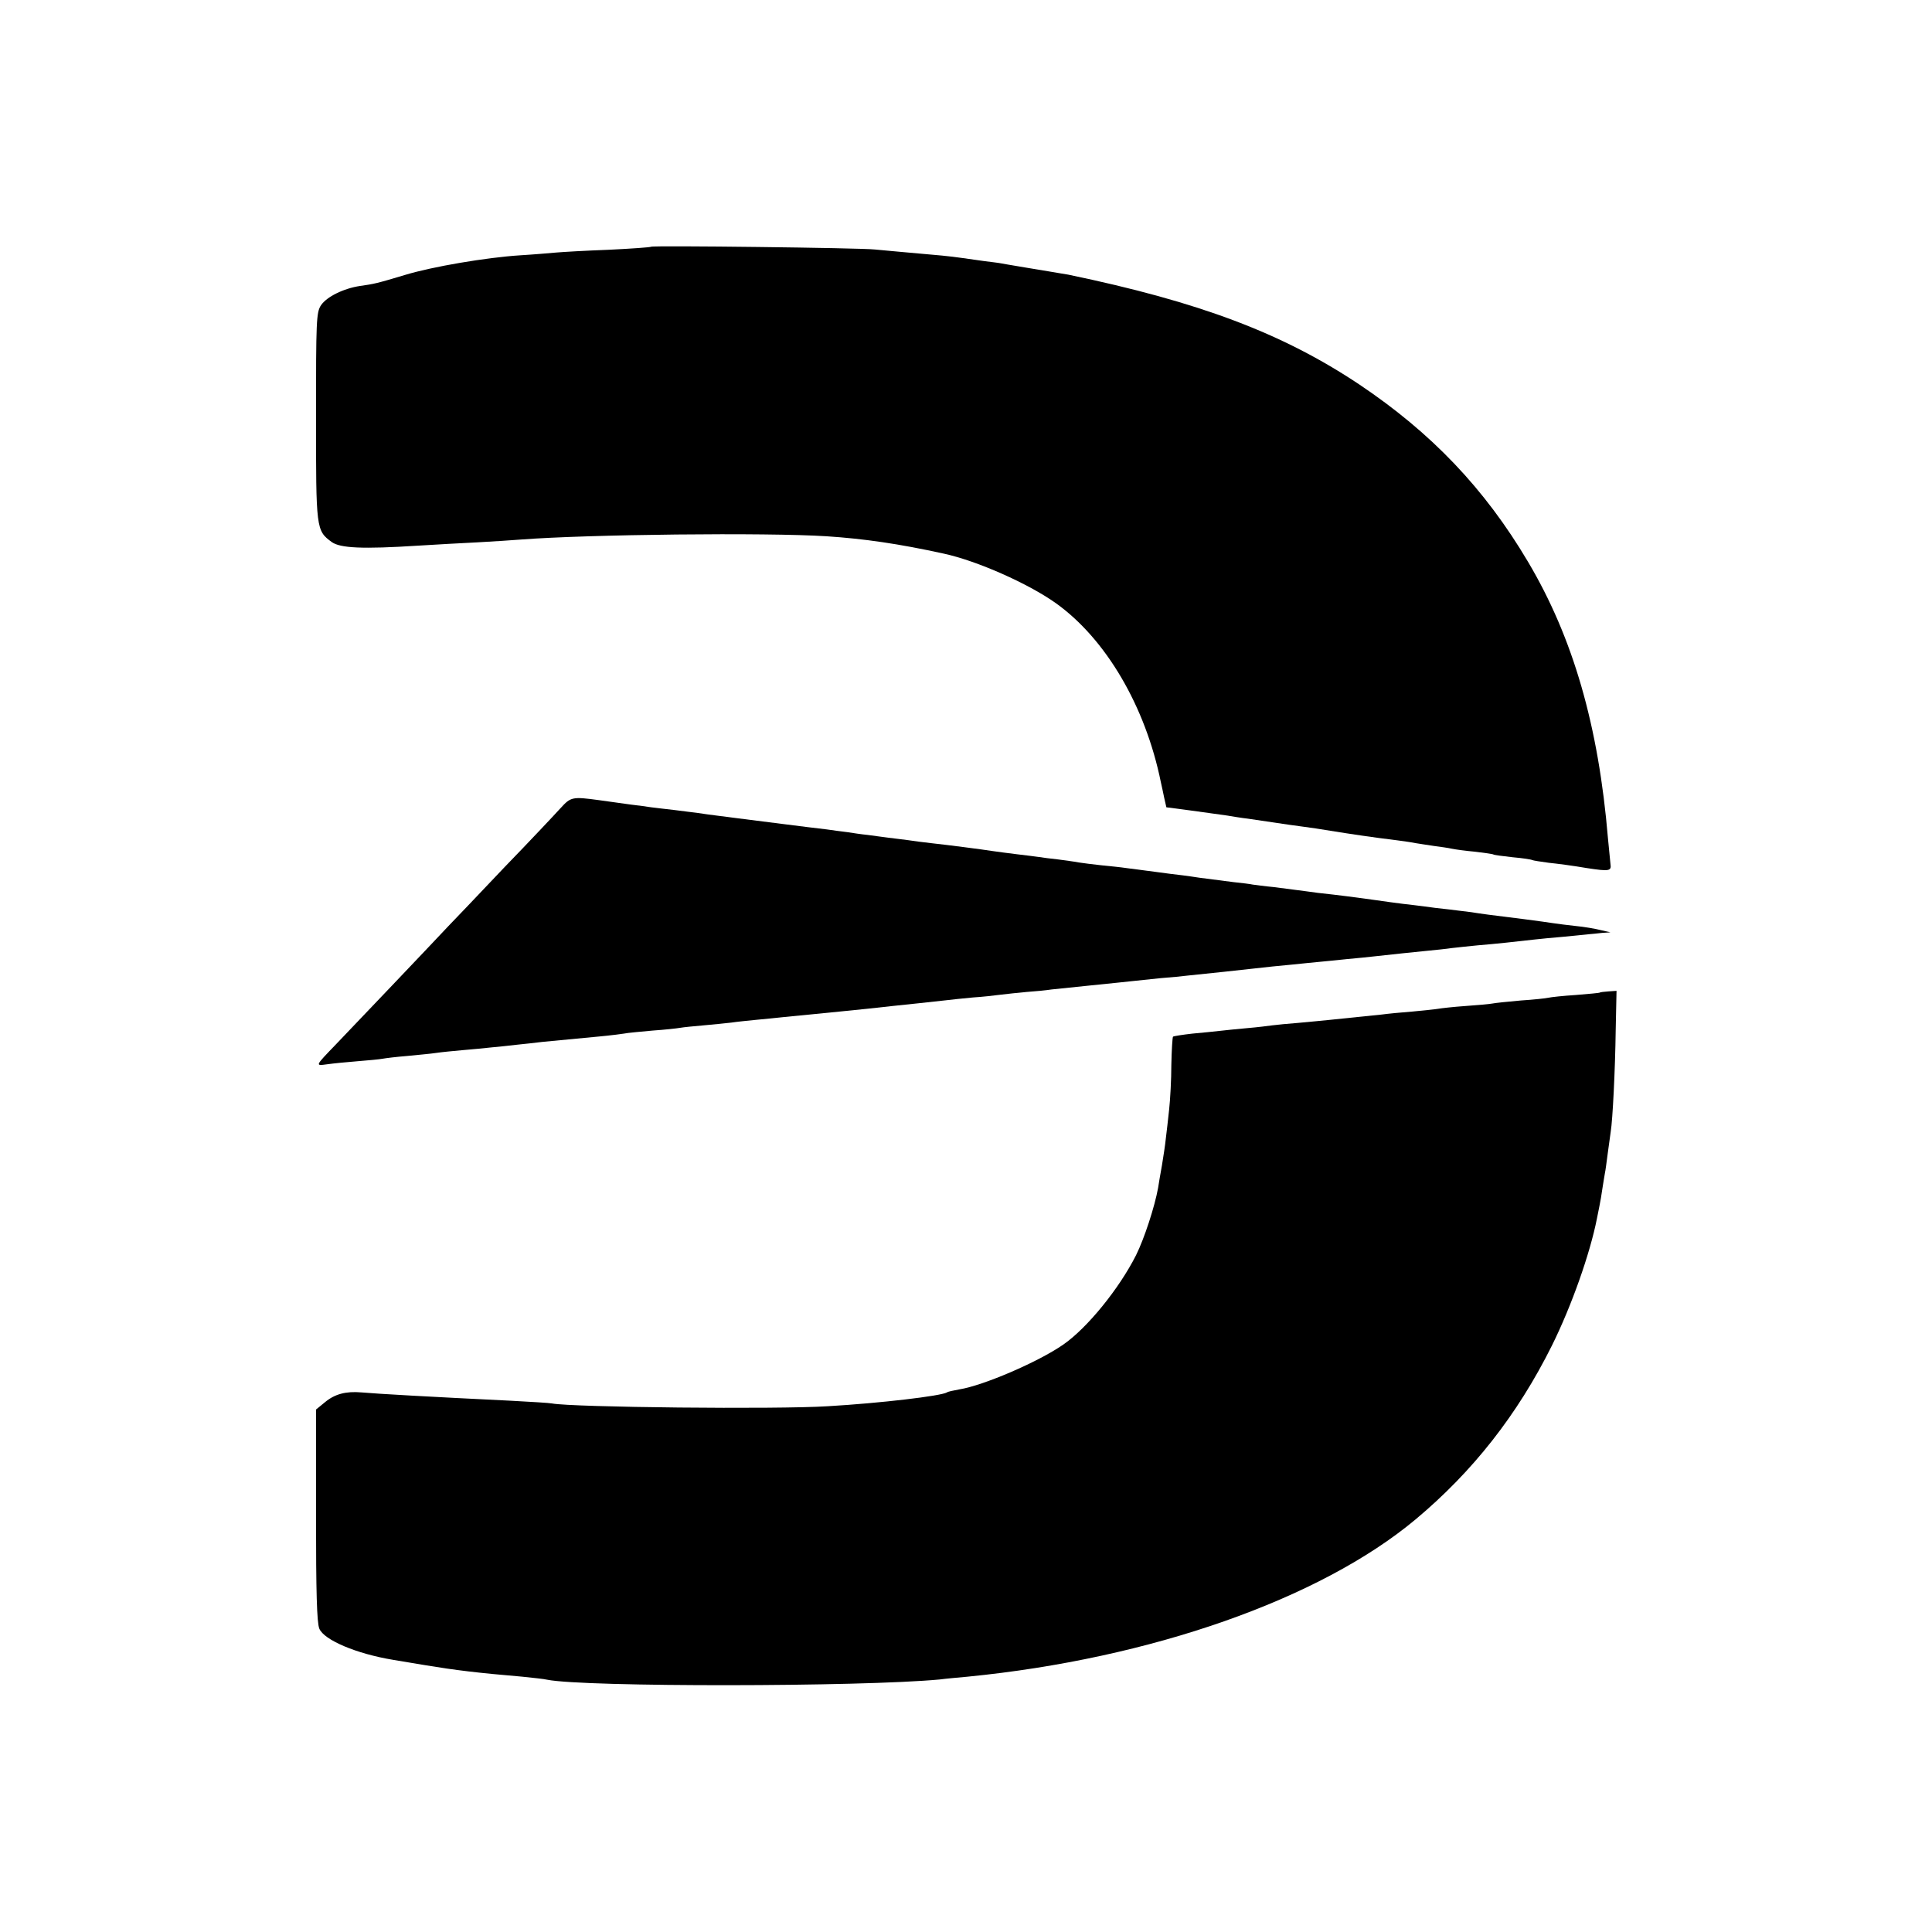
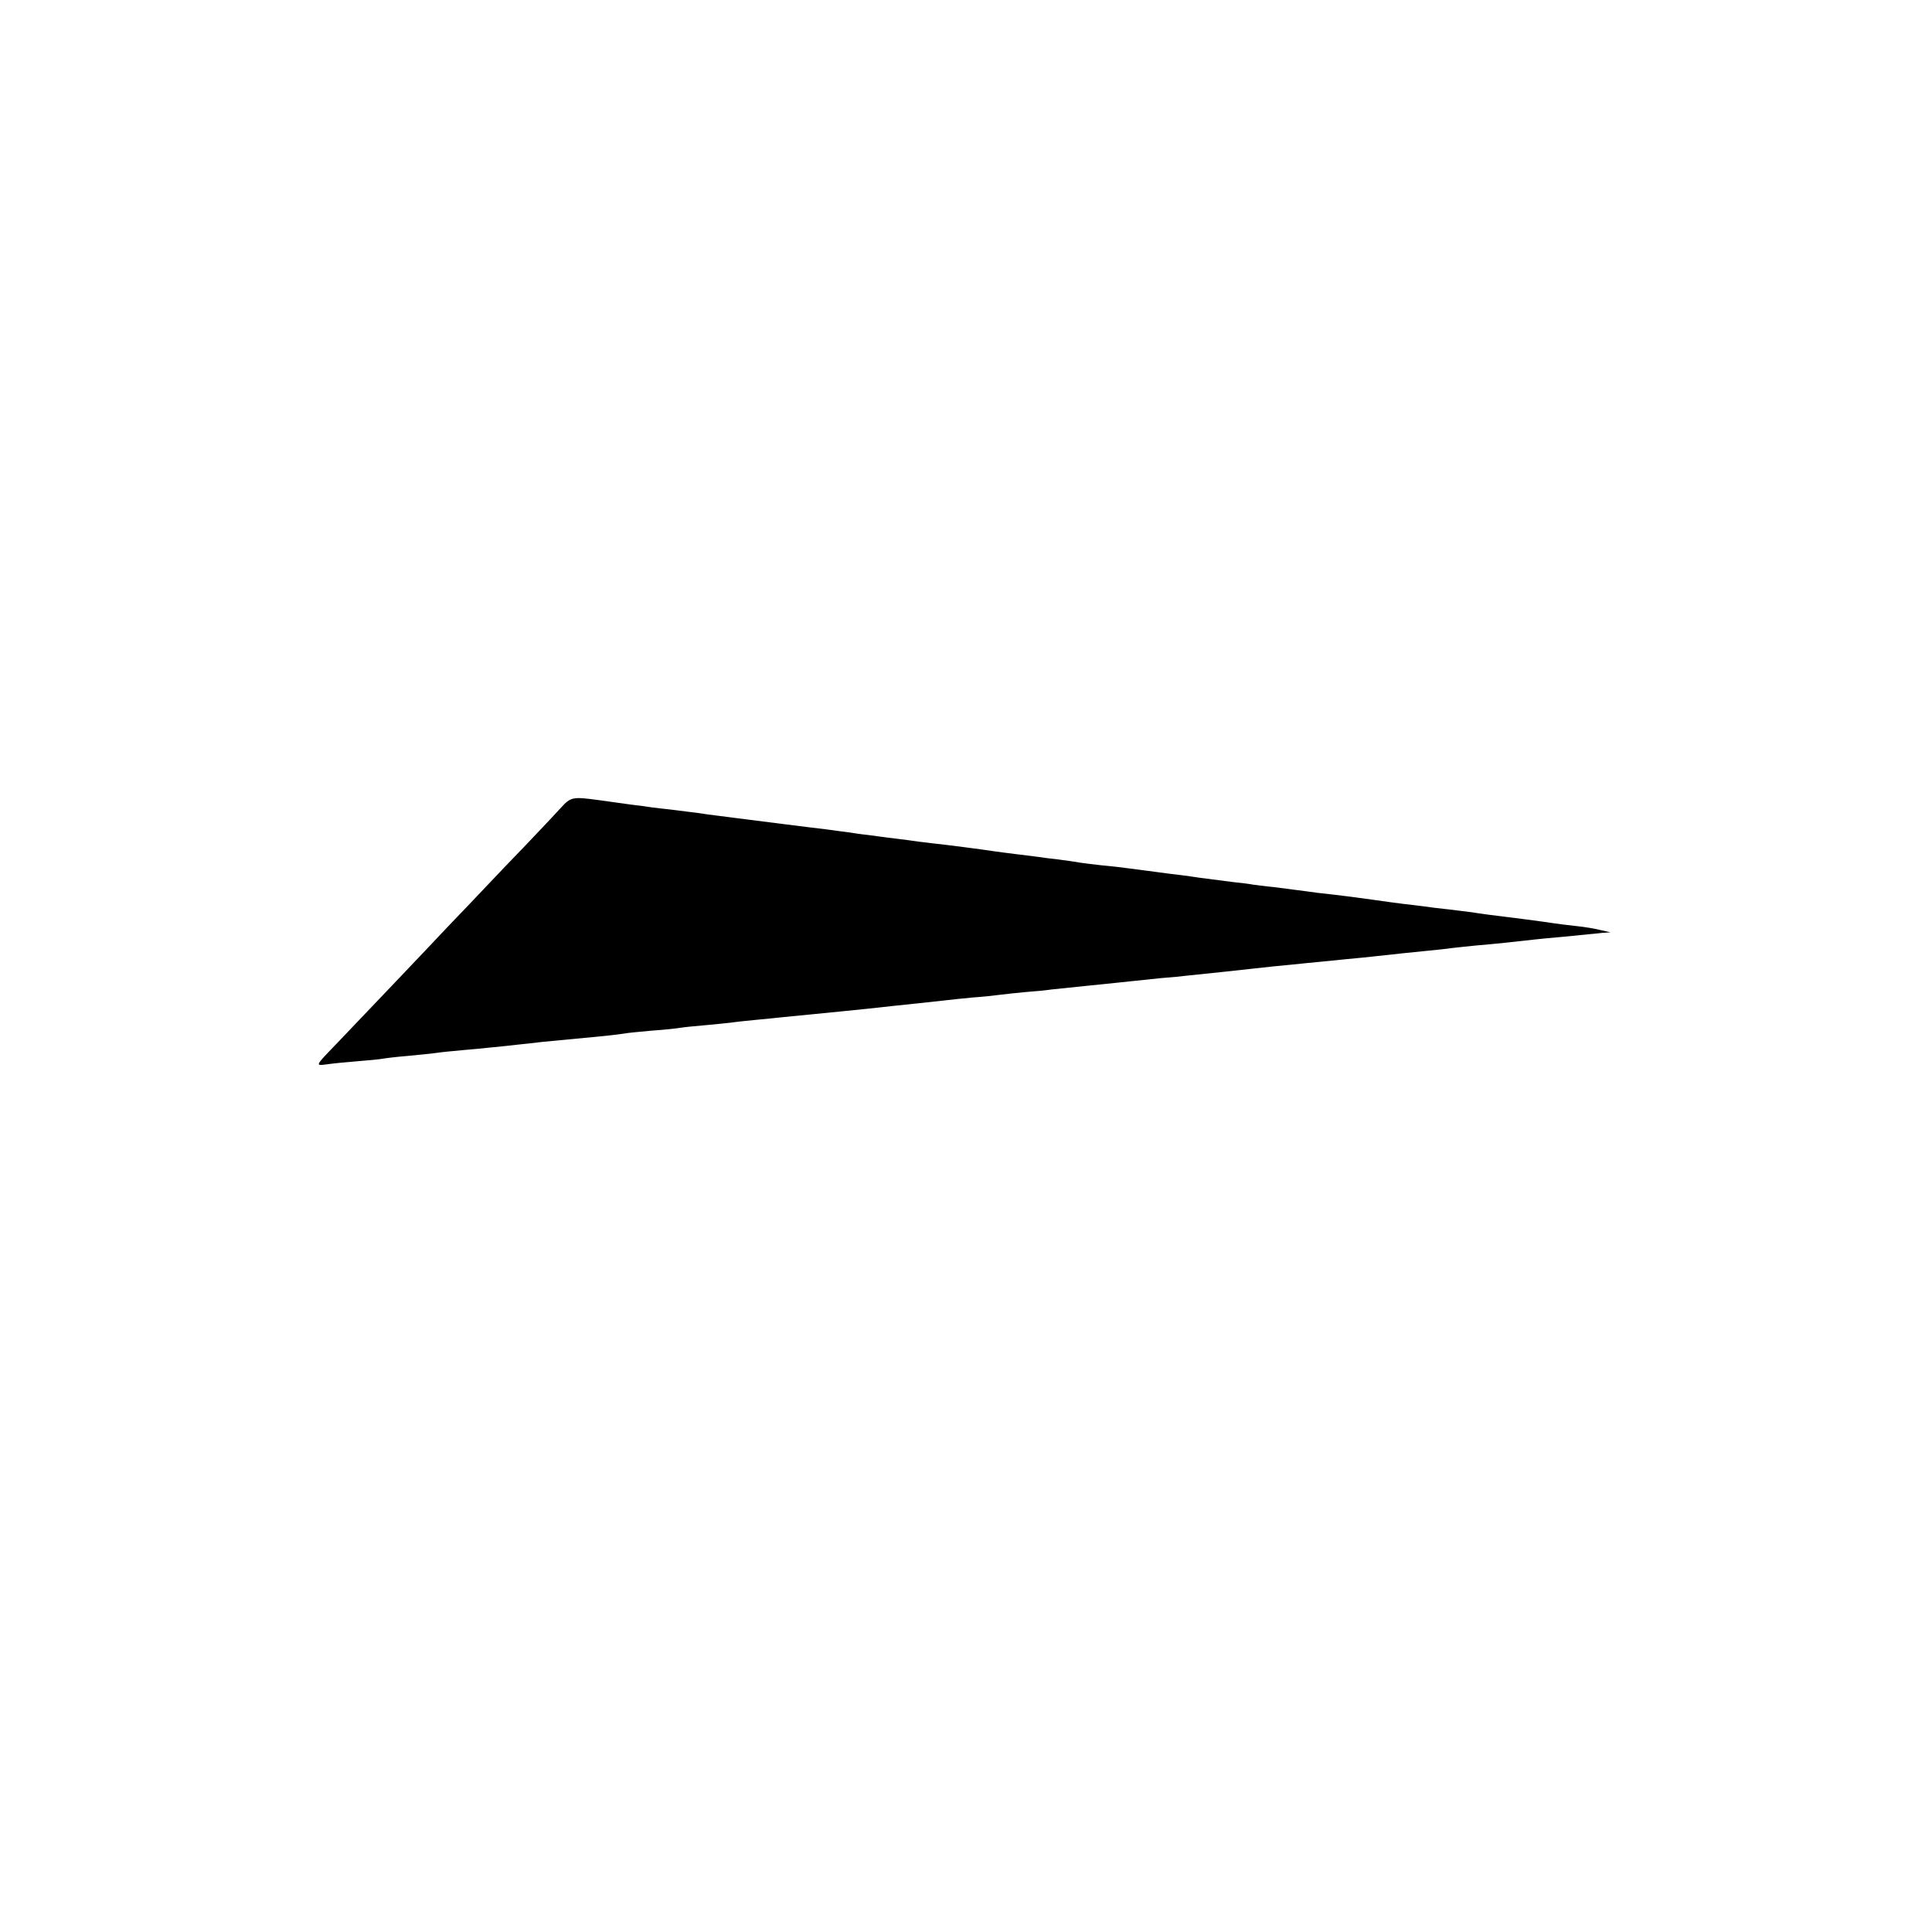
<svg xmlns="http://www.w3.org/2000/svg" version="1.0" width="700pt" height="700pt" viewBox="0 0 700 700" preserveAspectRatio="xMidYMid meet">
  <g transform="translate(0,700) scale(0.1,-0.1)" fill="#000000" stroke="none">
-     <path d="M2359 6106 c-2 -2 -71 -7 -154 -11 -82 -3 -168 -8 -190 -10 -22 -2 -80 -7 -130 -10 -124 -8 -318 -41 -417 -71 -103 -31 -113 -33 -163 -40 -60 -9 -121 -39 -142 -70 -17 -26 -18 -56 -18 -403 0 -409 0 -413 57 -455 31 -22 111 -26 313 -13 61 4 157 9 215 12 58 3 128 8 155 10 245 19 892 26 1110 12 136 -9 261 -27 425 -63 120 -26 305 -108 405 -179 181 -129 325 -373 381 -649 3 -12 8 -37 12 -56 l8 -35 84 -11 c47 -6 105 -15 130 -18 25 -4 61 -10 80 -12 19 -3 62 -9 95 -14 33 -5 80 -12 105 -15 25 -3 70 -10 100 -15 68 -11 154 -24 245 -35 22 -3 51 -7 65 -10 14 -2 43 -7 65 -10 23 -3 52 -7 65 -10 14 -3 52 -8 85 -11 33 -4 63 -8 66 -10 3 -2 34 -6 70 -10 35 -3 67 -8 70 -10 4 -2 31 -6 60 -10 30 -3 91 -11 137 -19 84 -13 91 -11 87 15 -1 8 -5 49 -9 92 -34 407 -126 727 -290 1003 -157 265 -350 467 -611 642 -279 186 -579 299 -1055 398 -8 1 -35 6 -60 10 -25 4 -52 9 -60 10 -8 1 -35 6 -60 10 -25 4 -53 9 -64 11 -10 2 -37 5 -60 8 -22 3 -57 8 -78 11 -20 3 -54 7 -75 9 -122 11 -203 18 -243 22 -52 6 -806 15 -811 10z" />
    <path d="M2031 4072 c-18 -20 -110 -118 -205 -216 -94 -99 -184 -194 -201 -211 -54 -58 -359 -378 -406 -427 -79 -82 -78 -80 -33 -74 21 3 71 8 110 11 39 3 80 7 90 9 11 2 51 7 89 10 39 4 86 8 105 11 19 3 62 7 95 10 33 3 80 7 105 10 25 2 68 7 95 10 28 3 68 7 90 10 40 4 95 9 210 20 33 3 71 8 85 10 14 3 61 7 104 11 44 3 89 8 100 10 11 2 50 6 86 9 36 3 81 8 100 10 19 3 60 7 90 10 30 3 75 7 100 10 71 7 151 15 203 20 72 7 137 14 190 20 26 3 68 7 95 10 26 3 67 7 92 10 25 3 72 8 105 11 33 2 78 7 100 10 22 3 65 7 95 10 30 2 71 6 90 9 19 2 85 9 145 15 61 6 126 13 145 15 19 2 67 7 105 11 39 3 81 7 95 9 114 12 166 17 235 25 44 5 109 12 145 15 36 4 81 8 100 10 19 2 64 6 100 10 36 3 81 8 100 10 74 8 137 15 190 20 30 3 71 7 90 10 19 2 62 7 95 10 62 5 145 14 205 21 19 2 67 7 105 10 39 4 79 8 90 9 11 1 34 3 50 5 l30 2 -35 8 c-19 5 -60 12 -91 15 -30 3 -66 8 -80 10 -13 2 -62 9 -109 15 -115 14 -159 20 -189 25 -14 2 -51 6 -81 10 -30 3 -71 8 -90 11 -19 2 -53 7 -75 9 -22 3 -71 9 -110 15 -73 10 -117 16 -200 25 -27 4 -61 8 -75 10 -14 2 -52 7 -85 11 -33 3 -67 8 -76 9 -9 2 -40 6 -70 9 -30 4 -85 11 -124 16 -38 6 -86 12 -105 14 -32 4 -66 9 -160 21 -19 3 -60 7 -90 10 -30 3 -66 8 -80 10 -14 3 -47 7 -75 11 -27 3 -60 7 -71 9 -12 2 -48 6 -80 10 -33 4 -70 9 -84 11 -38 6 -169 23 -225 29 -27 3 -66 8 -85 11 -19 2 -52 7 -72 9 -21 3 -55 7 -75 10 -21 2 -54 7 -73 10 -19 2 -53 7 -75 10 -55 6 -271 34 -320 40 -111 14 -132 17 -150 20 -11 1 -47 6 -80 10 -33 4 -71 8 -85 10 -14 2 -47 7 -75 10 -27 4 -79 11 -115 16 -96 13 -102 12 -139 -29z" />
-     <path d="M5797 3404 c-1 -2 -41 -5 -87 -9 -47 -3 -92 -8 -100 -10 -8 -2 -53 -7 -100 -10 -47 -4 -93 -9 -103 -11 -10 -2 -54 -6 -98 -9 -43 -3 -87 -8 -98 -10 -11 -2 -52 -6 -93 -10 -40 -3 -91 -8 -113 -11 -46 -5 -121 -12 -185 -19 -25 -3 -76 -7 -115 -11 -38 -3 -81 -7 -95 -9 -14 -2 -54 -7 -90 -10 -36 -3 -81 -8 -100 -10 -19 -2 -64 -7 -100 -10 -36 -4 -67 -9 -70 -11 -2 -3 -5 -49 -6 -102 0 -53 -4 -126 -8 -162 -4 -36 -9 -83 -12 -105 -2 -22 -9 -66 -14 -97 -6 -32 -12 -69 -14 -82 -12 -67 -50 -184 -80 -244 -61 -121 -177 -264 -264 -324 -91 -63 -289 -148 -376 -162 -21 -4 -42 -8 -45 -11 -22 -13 -242 -39 -431 -50 -186 -12 -926 -4 -1000 10 -9 2 -77 6 -151 10 -289 14 -484 25 -539 30 -57 5 -97 -6 -132 -35 l-33 -27 0 -383 c0 -279 3 -389 12 -411 17 -41 134 -91 268 -113 17 -3 71 -12 120 -20 103 -17 183 -27 348 -41 37 -4 78 -8 90 -11 136 -27 1136 -26 1422 1 22 3 67 7 100 10 663 65 1278 281 1624 570 207 173 369 379 494 630 71 143 138 333 163 460 2 11 6 31 9 45 3 14 8 43 11 65 3 22 8 47 9 55 2 8 6 40 10 70 4 30 9 66 11 80 7 43 16 221 18 368 l3 142 -29 -2 c-16 -1 -30 -3 -31 -4z" />
  </g>
</svg>